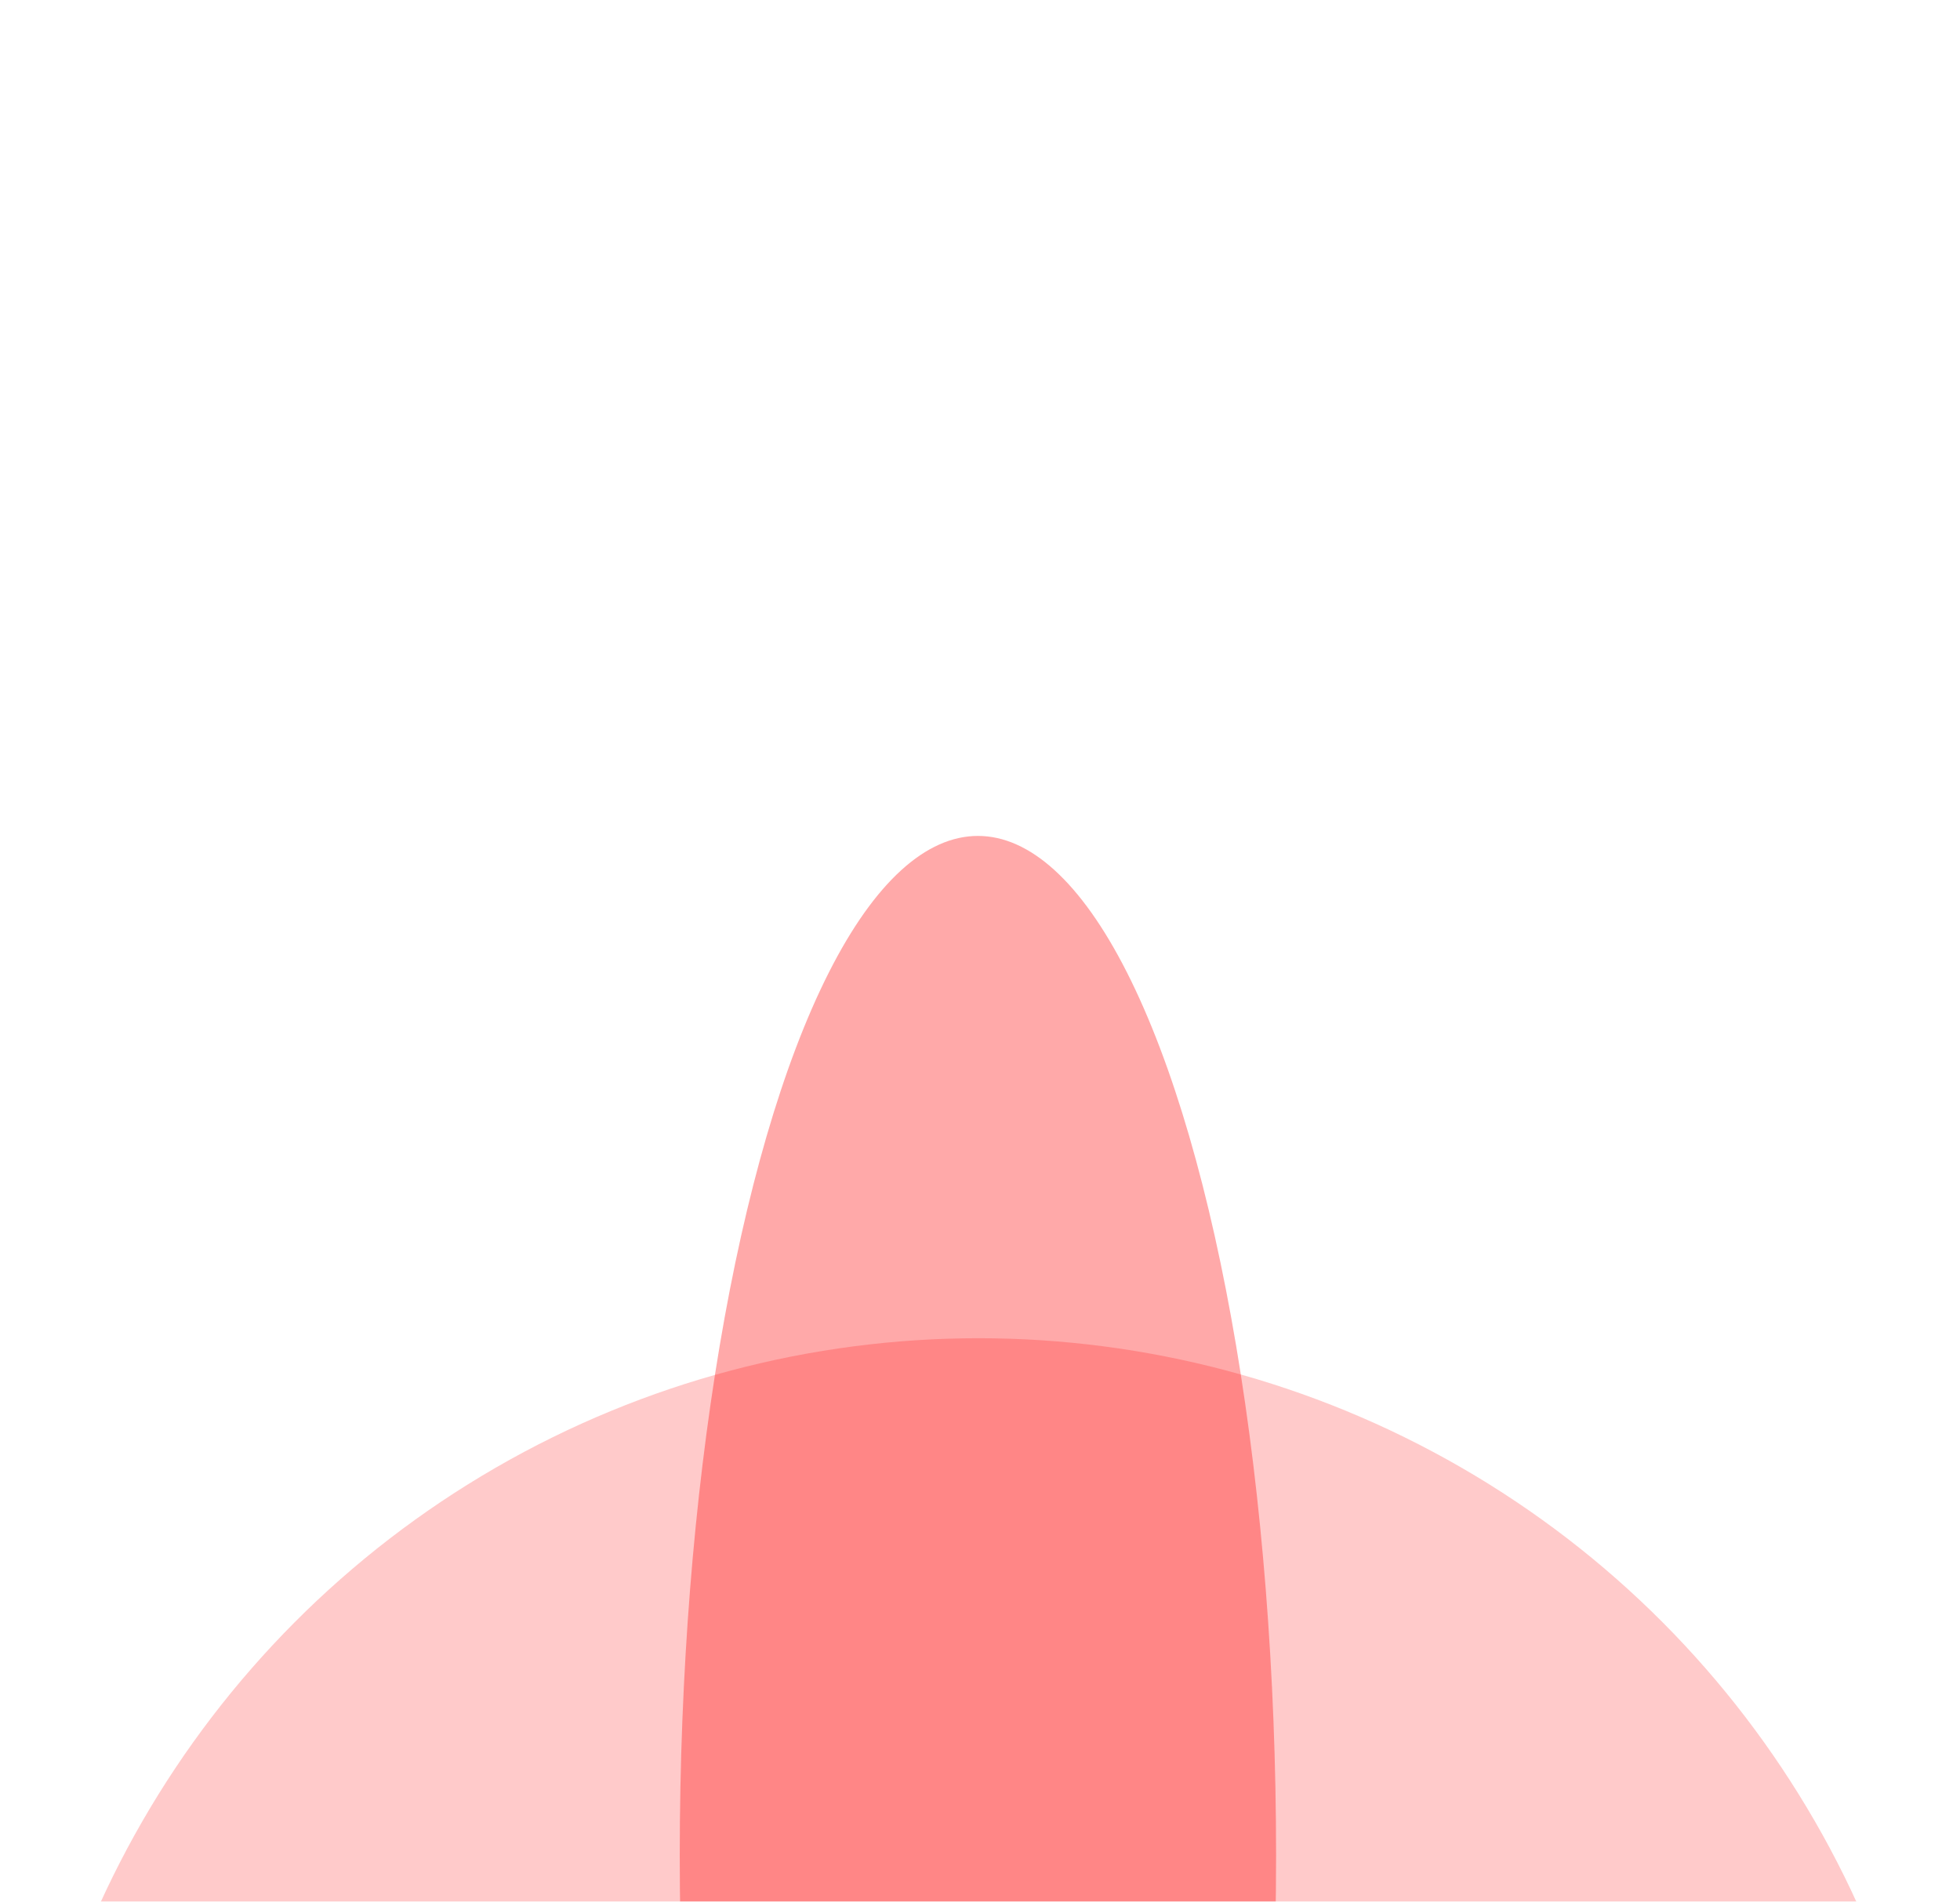
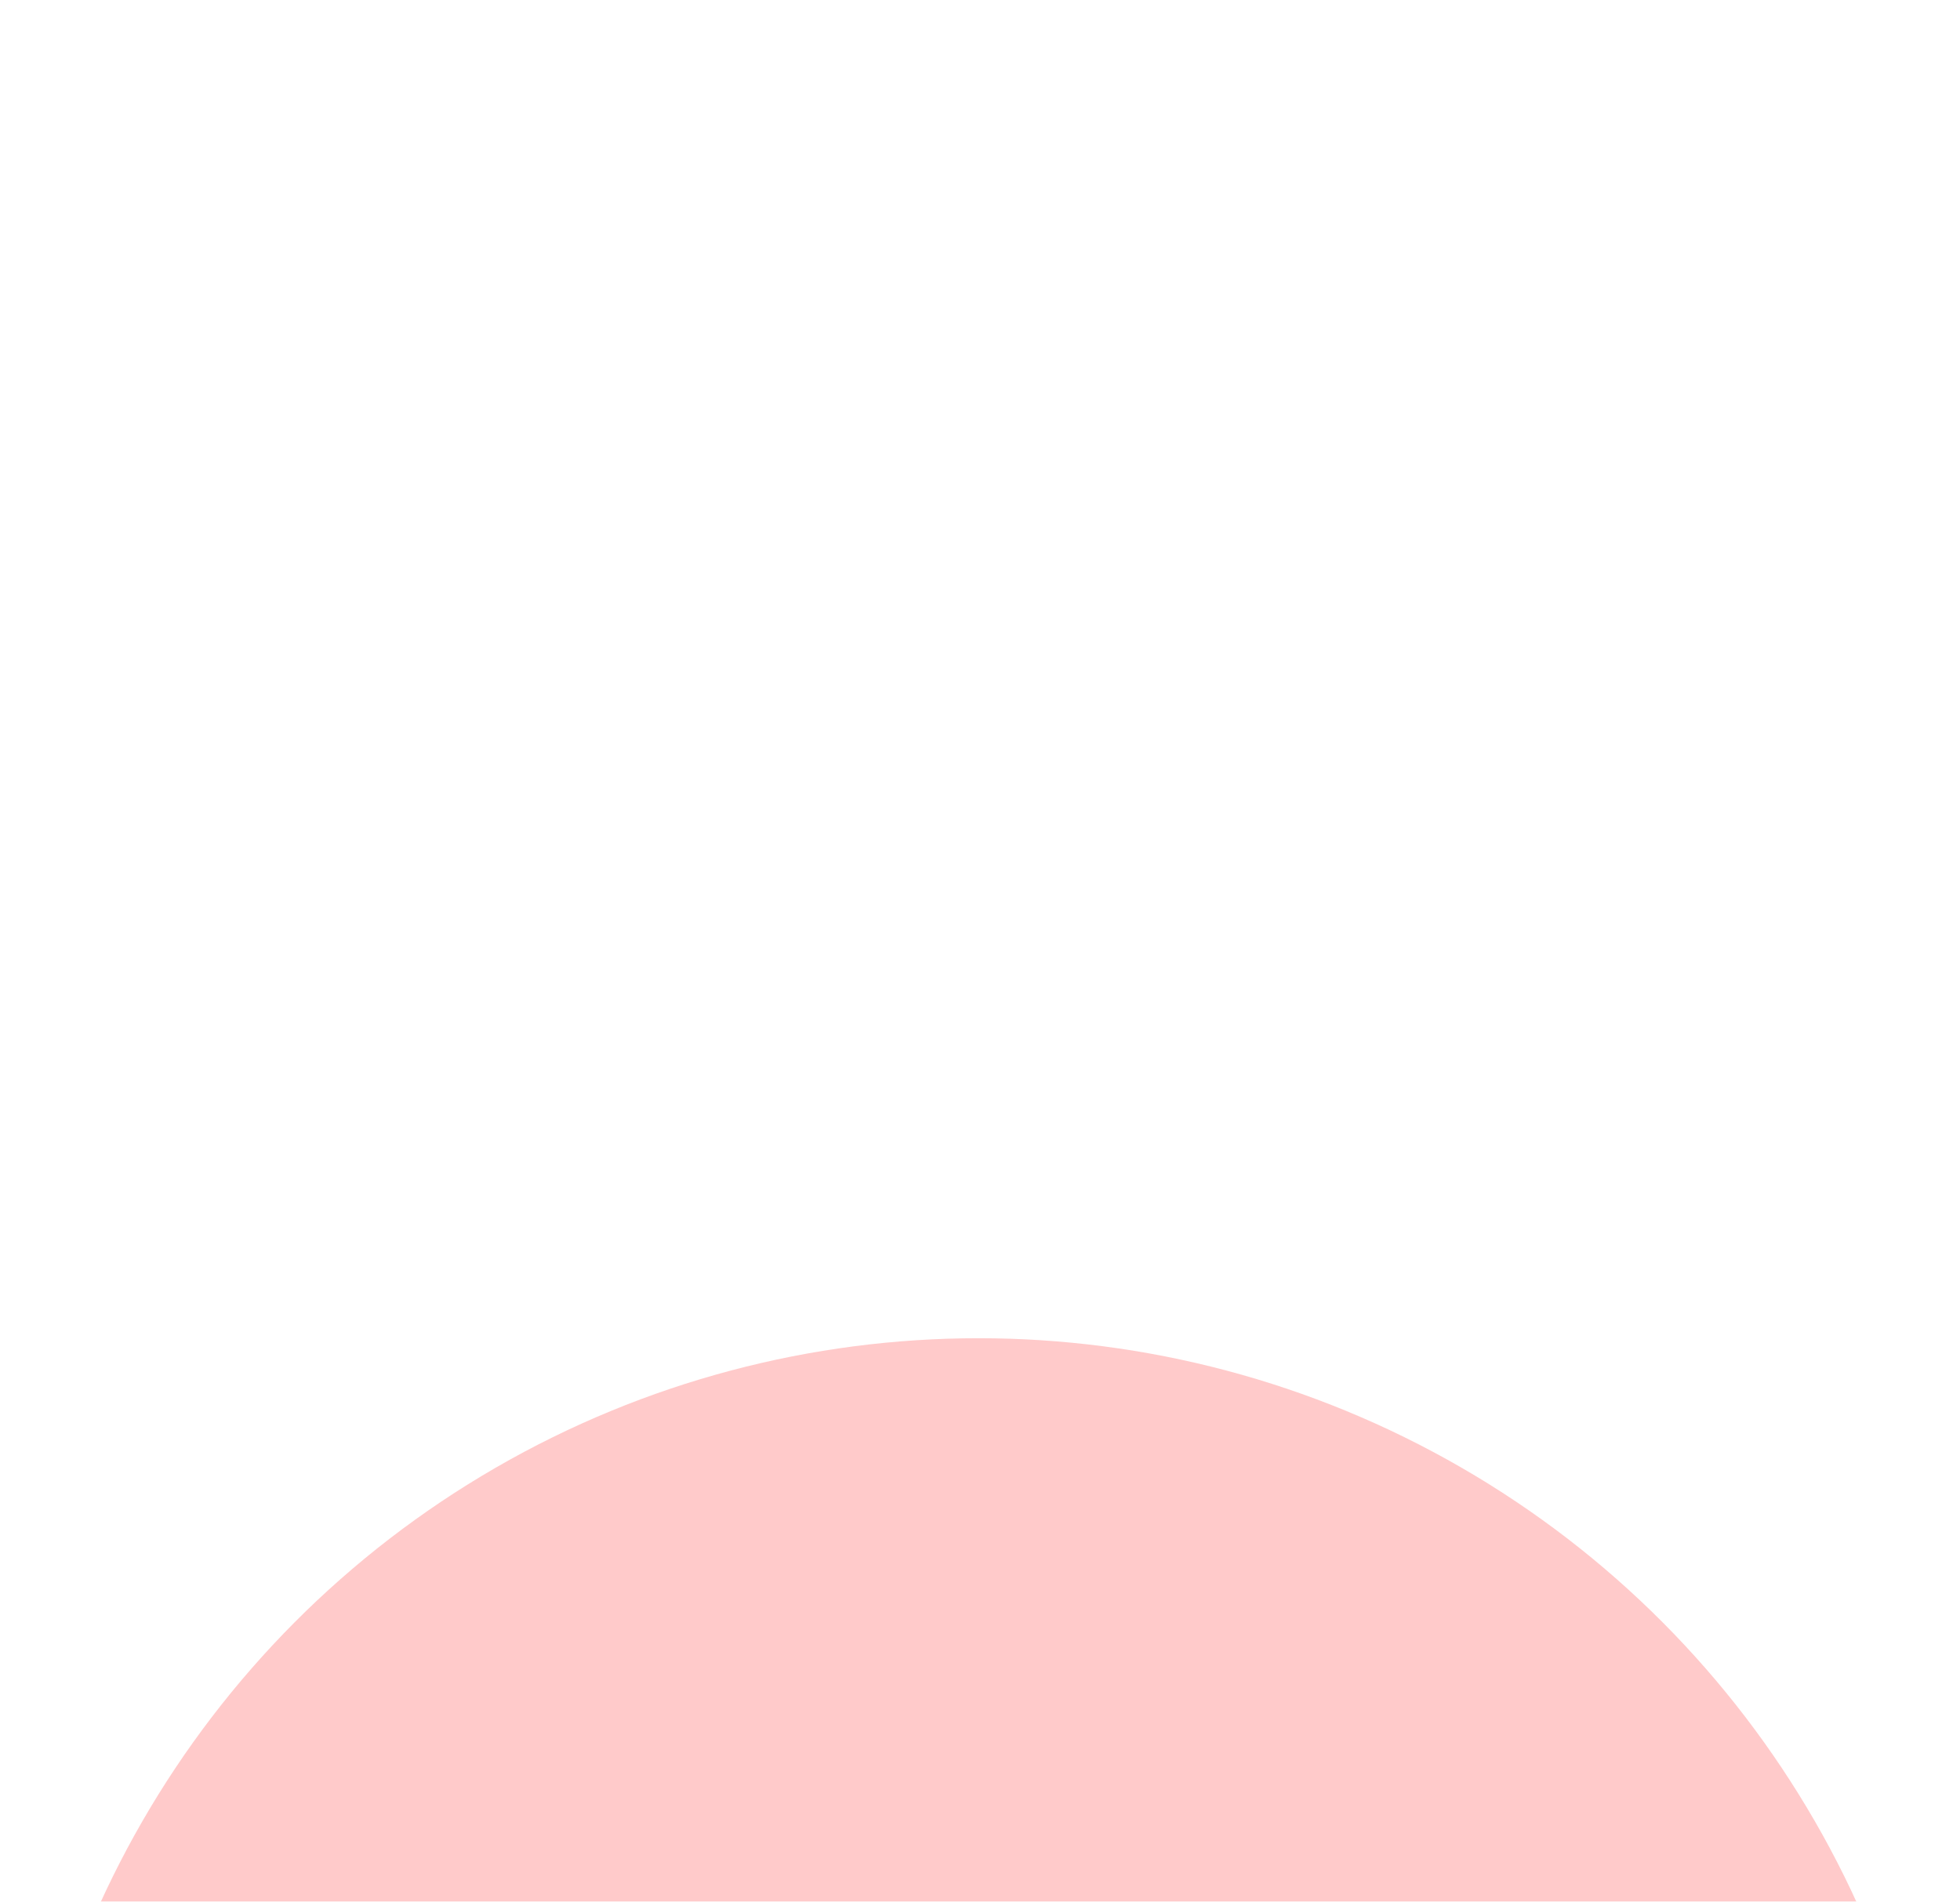
<svg xmlns="http://www.w3.org/2000/svg" width="470" height="456" viewBox="0 0 470 456" fill="none">
  <g filter="url(#filter0_f_2047_2530)">
    <circle cx="234.668" cy="552.398" r="231.5" fill="#FF6969" fill-opacity="0.35" />
  </g>
  <g filter="url(#filter1_f_2047_2530)">
-     <ellipse cx="234.5" cy="444.949" rx="71.5" ry="244.5" fill="#FF0B0B" fill-opacity="0.35" />
-   </g>
+     </g>
  <defs>
    <filter id="filter0_f_2047_2530" x="-196.832" y="120.898" width="863" height="863" filterUnits="userSpaceOnUse" color-interpolation-filters="sRGB">
      <feFlood flood-opacity="0" result="BackgroundImageFix" />
      <feBlend mode="normal" in="SourceGraphic" in2="BackgroundImageFix" result="shape" />
      <feGaussianBlur stdDeviation="100" result="effect1_foregroundBlur_2047_2530" />
    </filter>
    <filter id="filter1_f_2047_2530" x="-37" y="0.449" width="543" height="889" filterUnits="userSpaceOnUse" color-interpolation-filters="sRGB">
      <feFlood flood-opacity="0" result="BackgroundImageFix" />
      <feBlend mode="normal" in="SourceGraphic" in2="BackgroundImageFix" result="shape" />
      <feGaussianBlur stdDeviation="100" result="effect1_foregroundBlur_2047_2530" />
    </filter>
  </defs>
</svg>